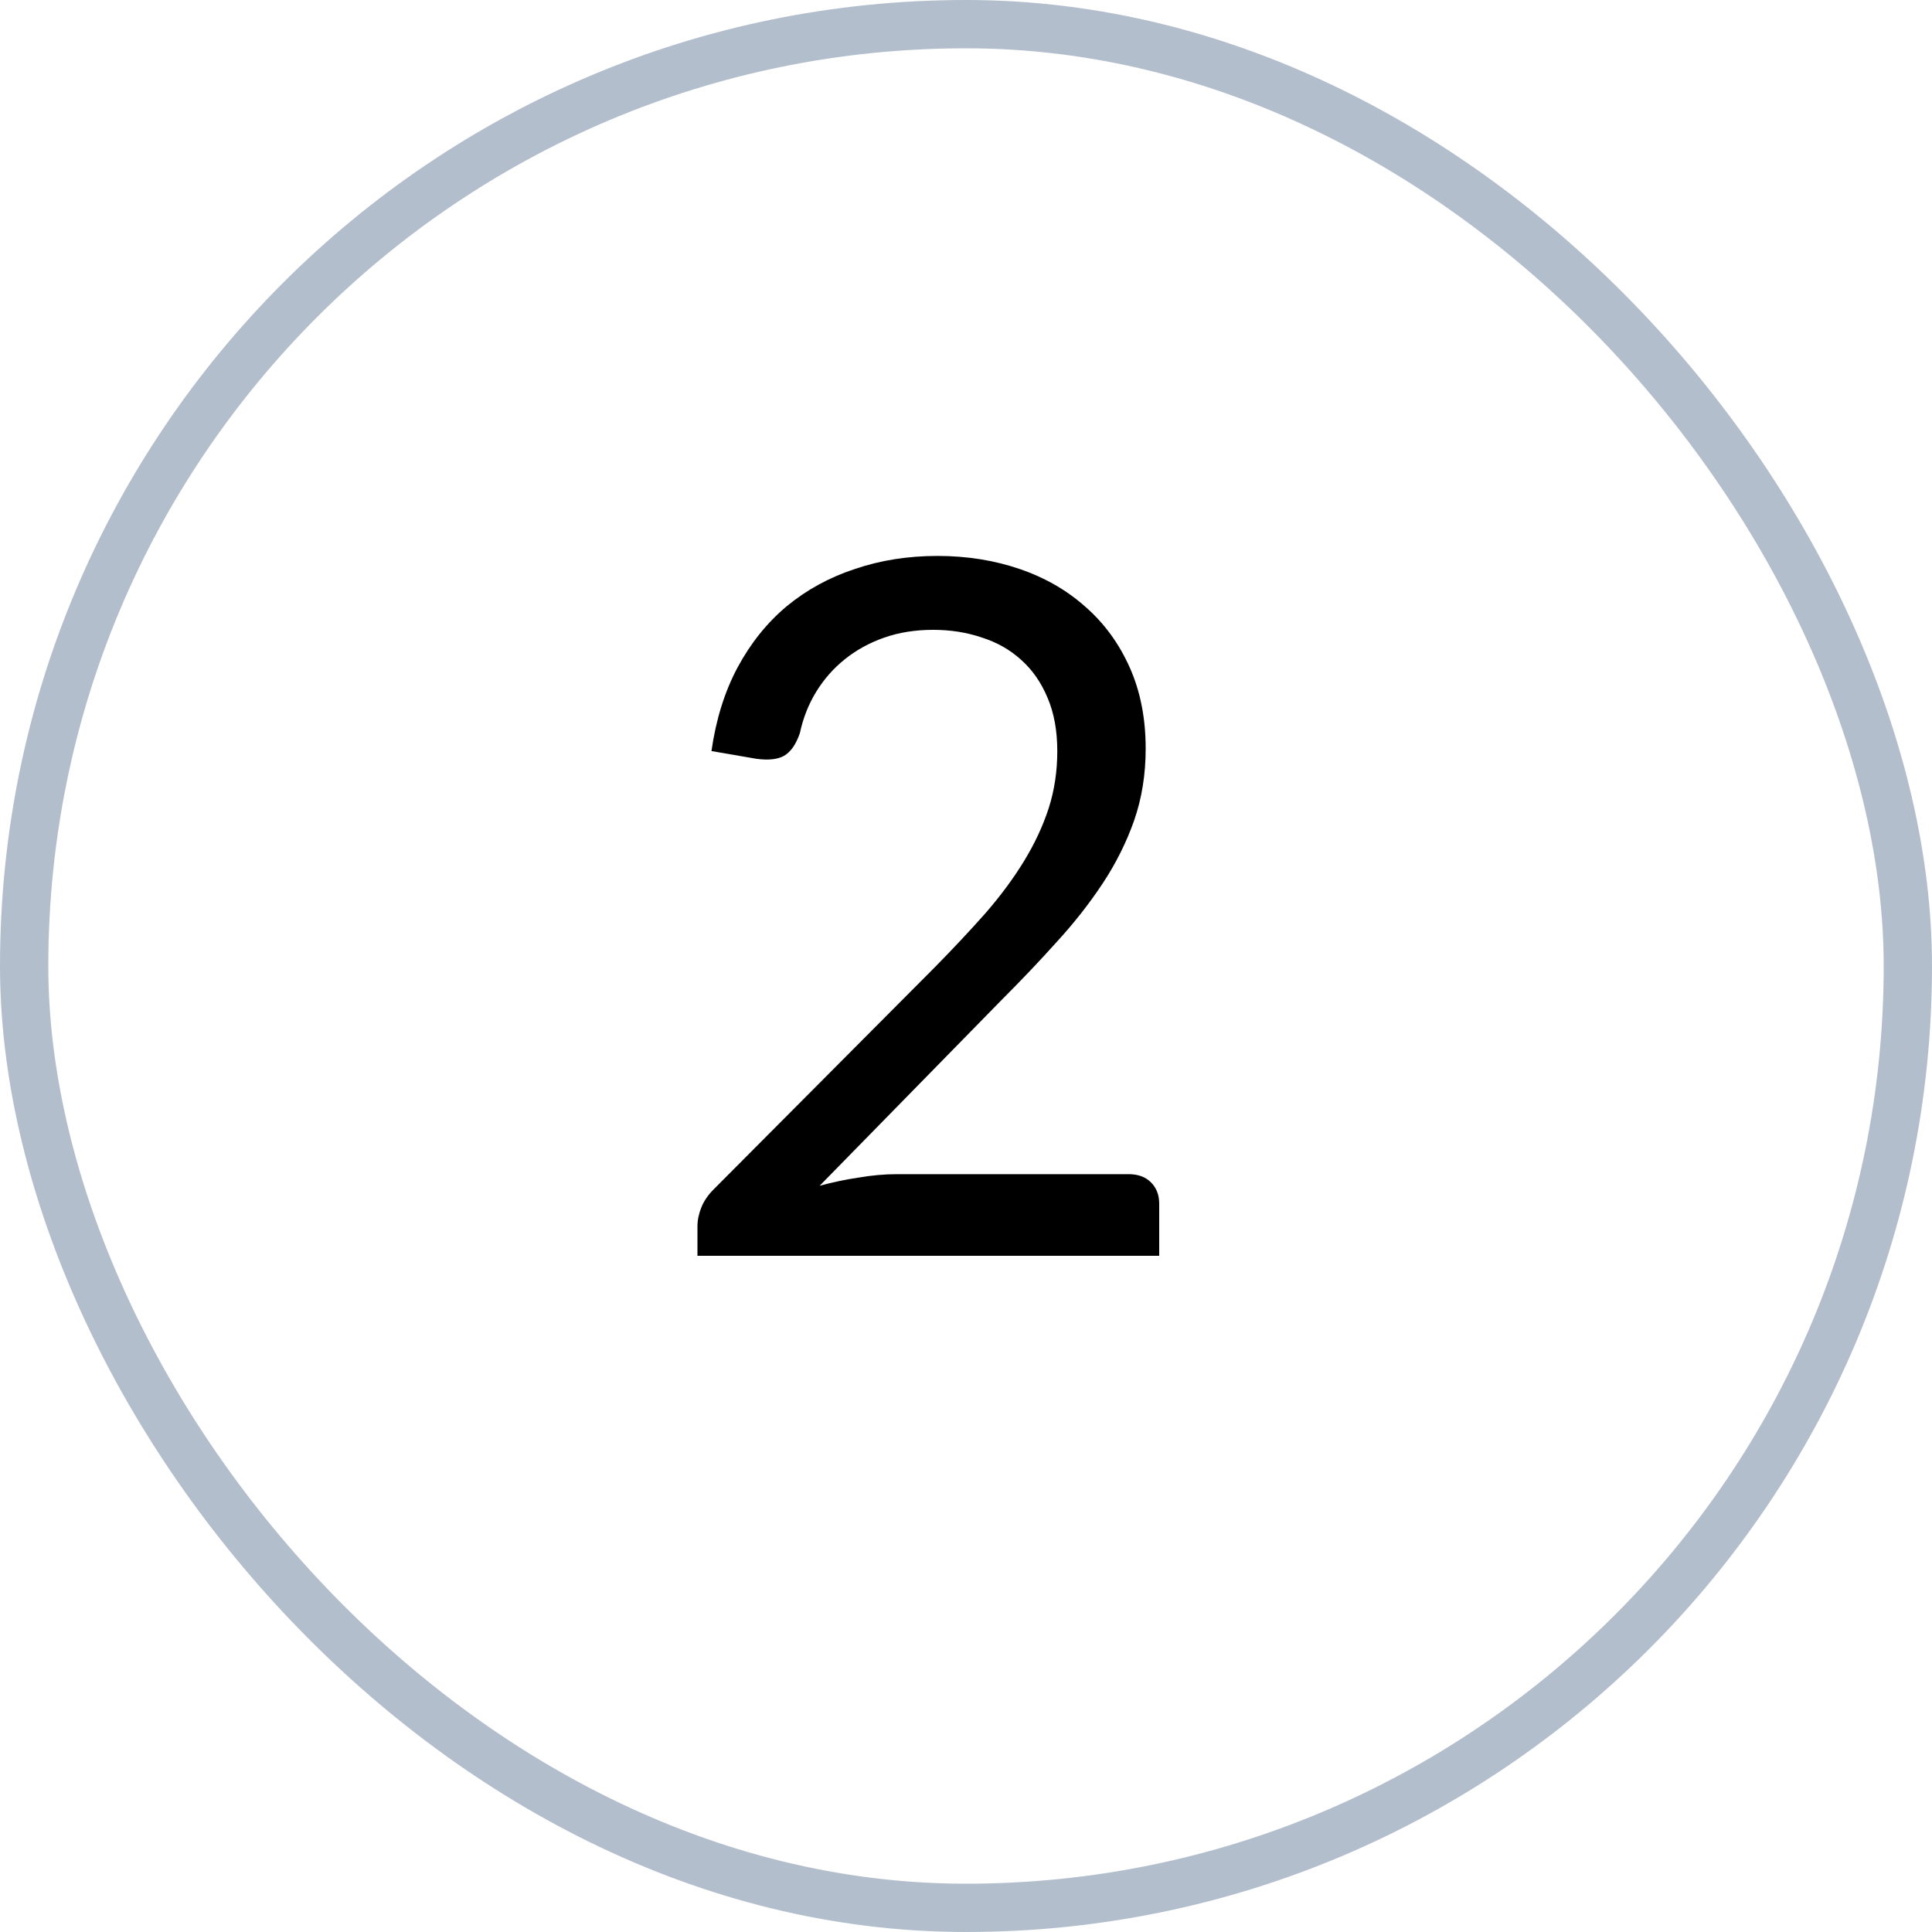
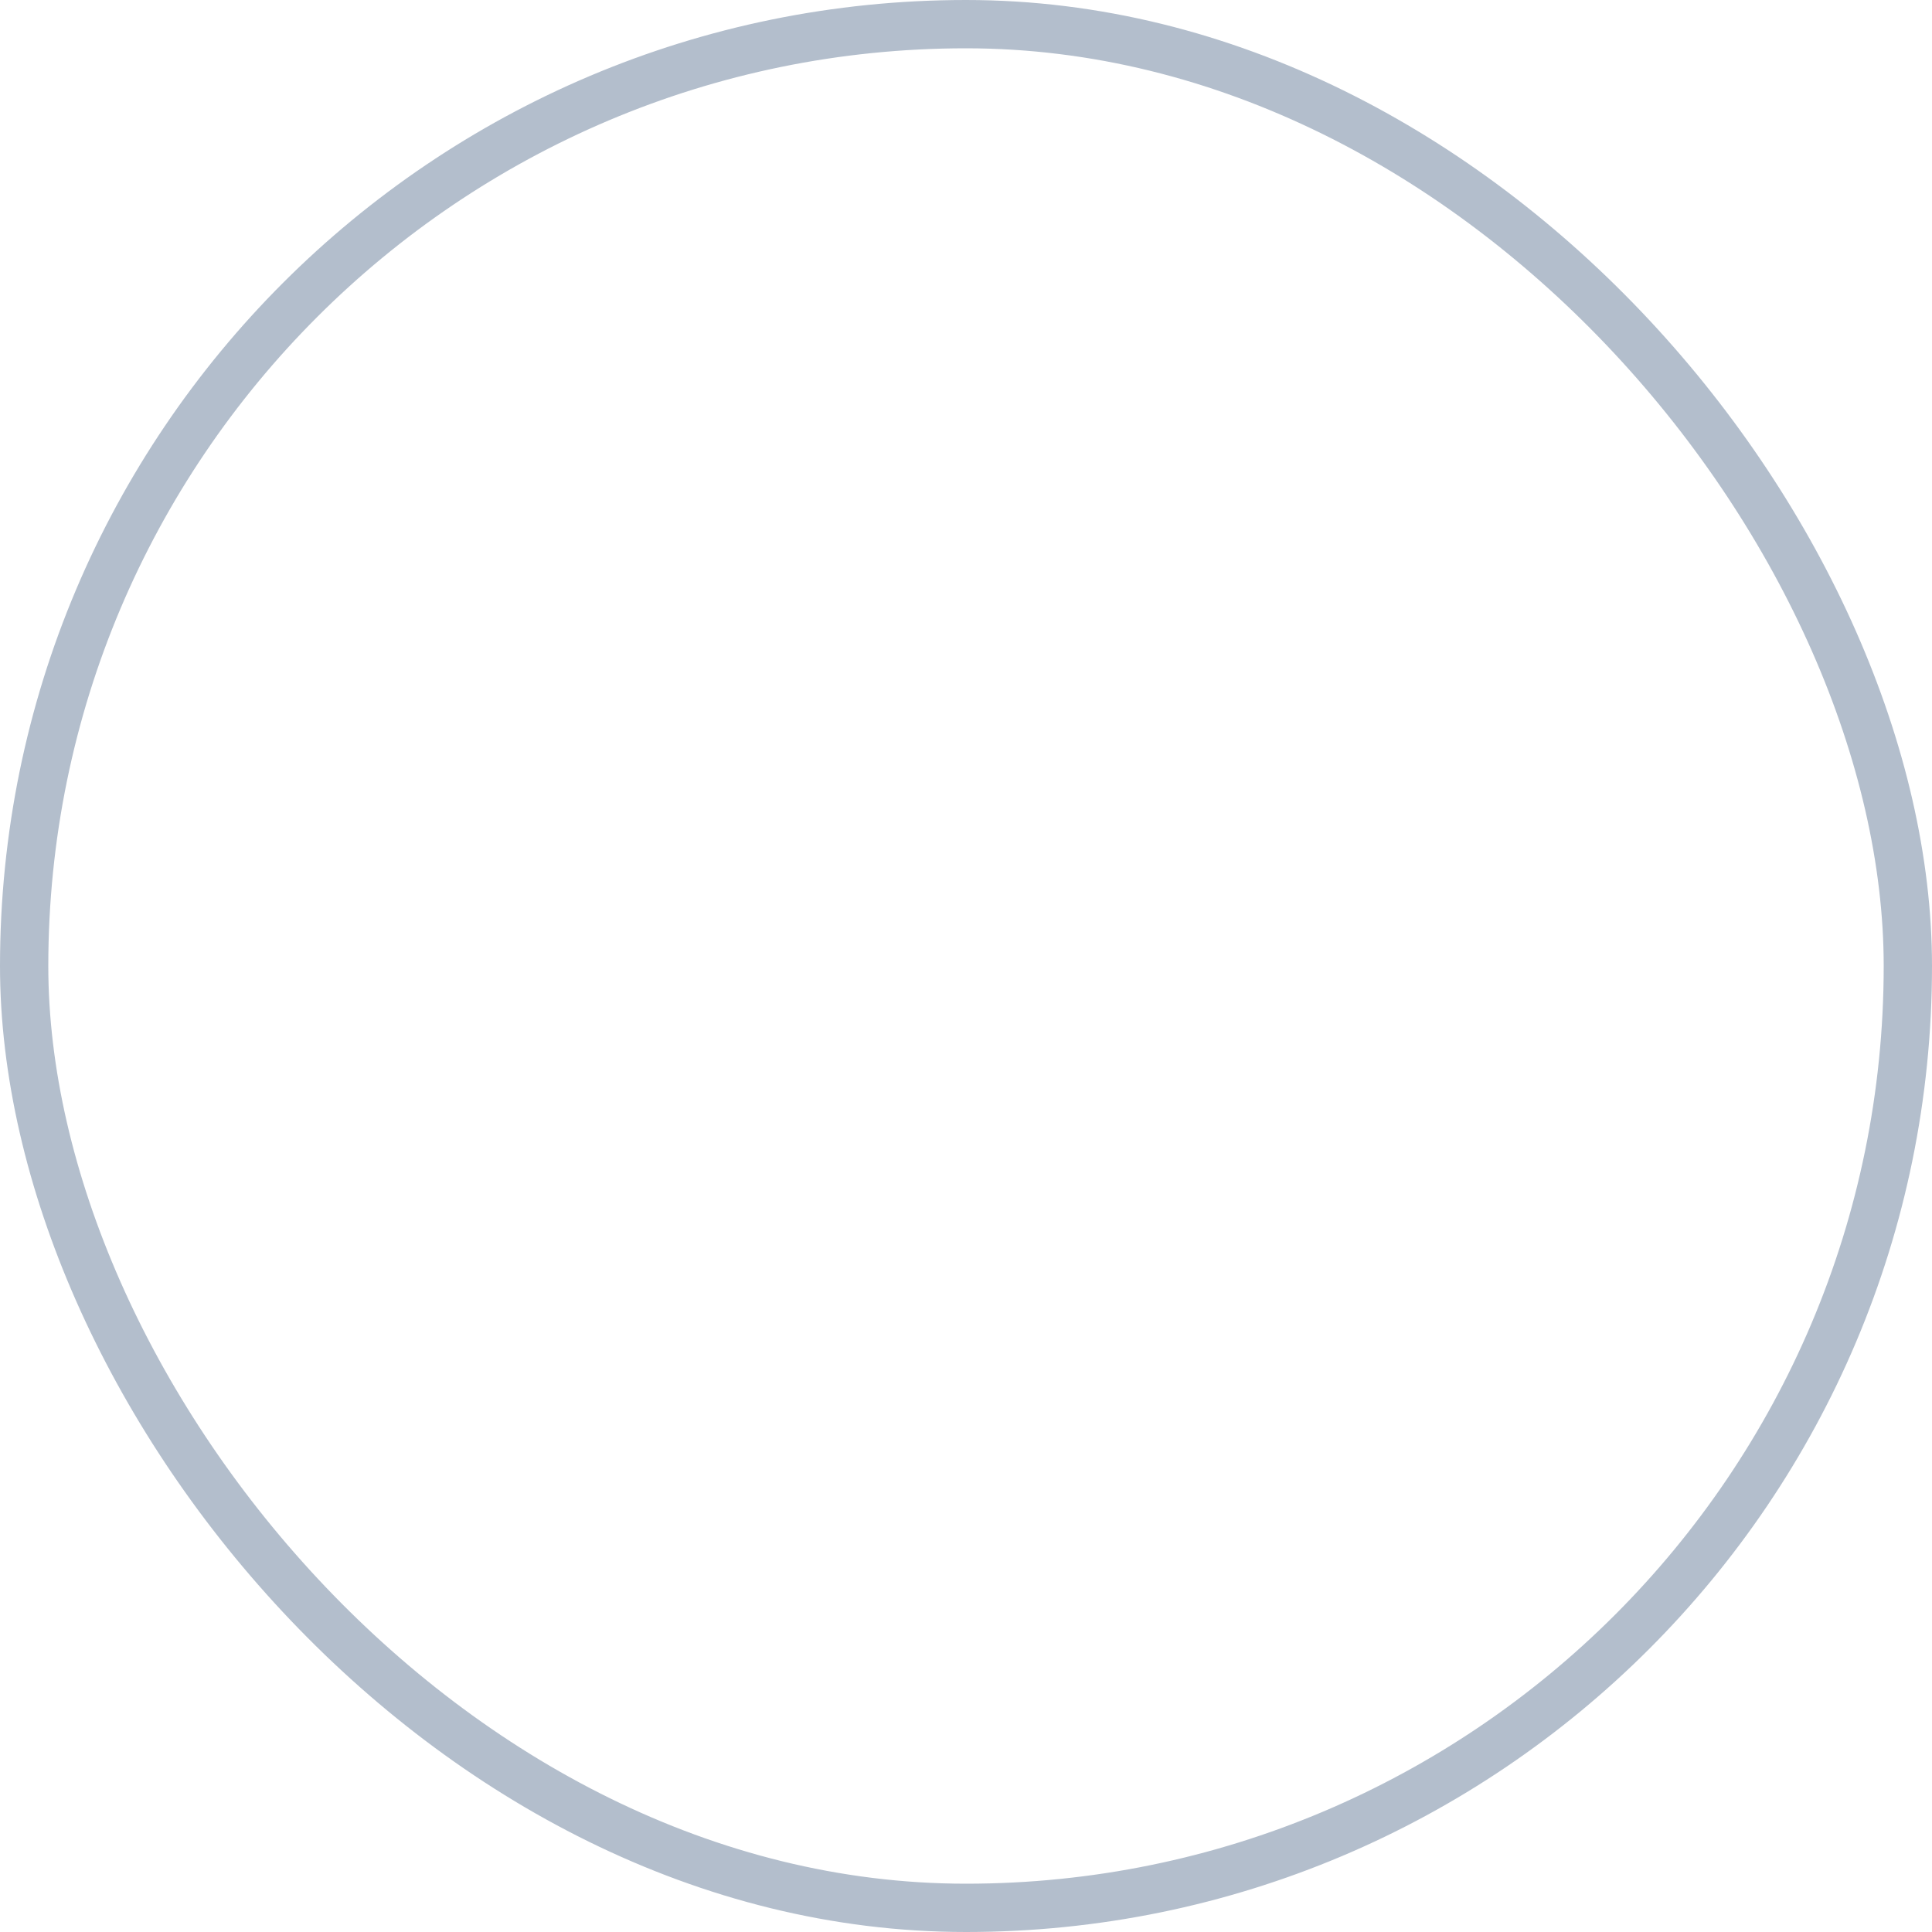
<svg xmlns="http://www.w3.org/2000/svg" width="40" height="40" viewBox="0 0 40 40" fill="none">
  <rect x="0.5" y="0.5" width="39" height="39" rx="19.5" stroke="#B3BECC" />
-   <path d="M23.37 24.31C23.563 24.31 23.717 24.367 23.83 24.48C23.943 24.593 24 24.74 24 24.92V26H14.44V25.39C14.44 25.263 14.467 25.133 14.52 25C14.573 24.867 14.657 24.743 14.77 24.63L19.36 20.02C19.74 19.633 20.087 19.263 20.4 18.91C20.713 18.55 20.98 18.19 21.2 17.83C21.42 17.47 21.59 17.107 21.71 16.74C21.83 16.367 21.89 15.97 21.89 15.55C21.89 15.13 21.823 14.763 21.69 14.45C21.557 14.13 21.373 13.867 21.14 13.66C20.913 13.453 20.643 13.3 20.33 13.2C20.017 13.093 19.68 13.04 19.32 13.04C18.953 13.04 18.617 13.093 18.31 13.2C18.003 13.307 17.73 13.457 17.49 13.65C17.257 13.837 17.06 14.06 16.9 14.32C16.74 14.58 16.627 14.867 16.56 15.18C16.48 15.413 16.37 15.57 16.23 15.65C16.097 15.723 15.907 15.743 15.66 15.71L14.73 15.55C14.823 14.897 15.003 14.32 15.27 13.82C15.543 13.313 15.883 12.89 16.29 12.55C16.703 12.21 17.173 11.953 17.7 11.78C18.227 11.6 18.797 11.51 19.41 11.51C20.017 11.51 20.583 11.6 21.11 11.78C21.637 11.96 22.093 12.223 22.48 12.57C22.867 12.91 23.17 13.327 23.39 13.82C23.61 14.313 23.72 14.873 23.72 15.5C23.72 16.033 23.64 16.53 23.48 16.99C23.32 17.443 23.103 17.877 22.83 18.29C22.557 18.703 22.24 19.107 21.88 19.5C21.527 19.893 21.15 20.29 20.75 20.69L16.97 24.55C17.237 24.477 17.507 24.42 17.78 24.38C18.053 24.333 18.317 24.31 18.57 24.31H23.37Z" fill="black" />
</svg>